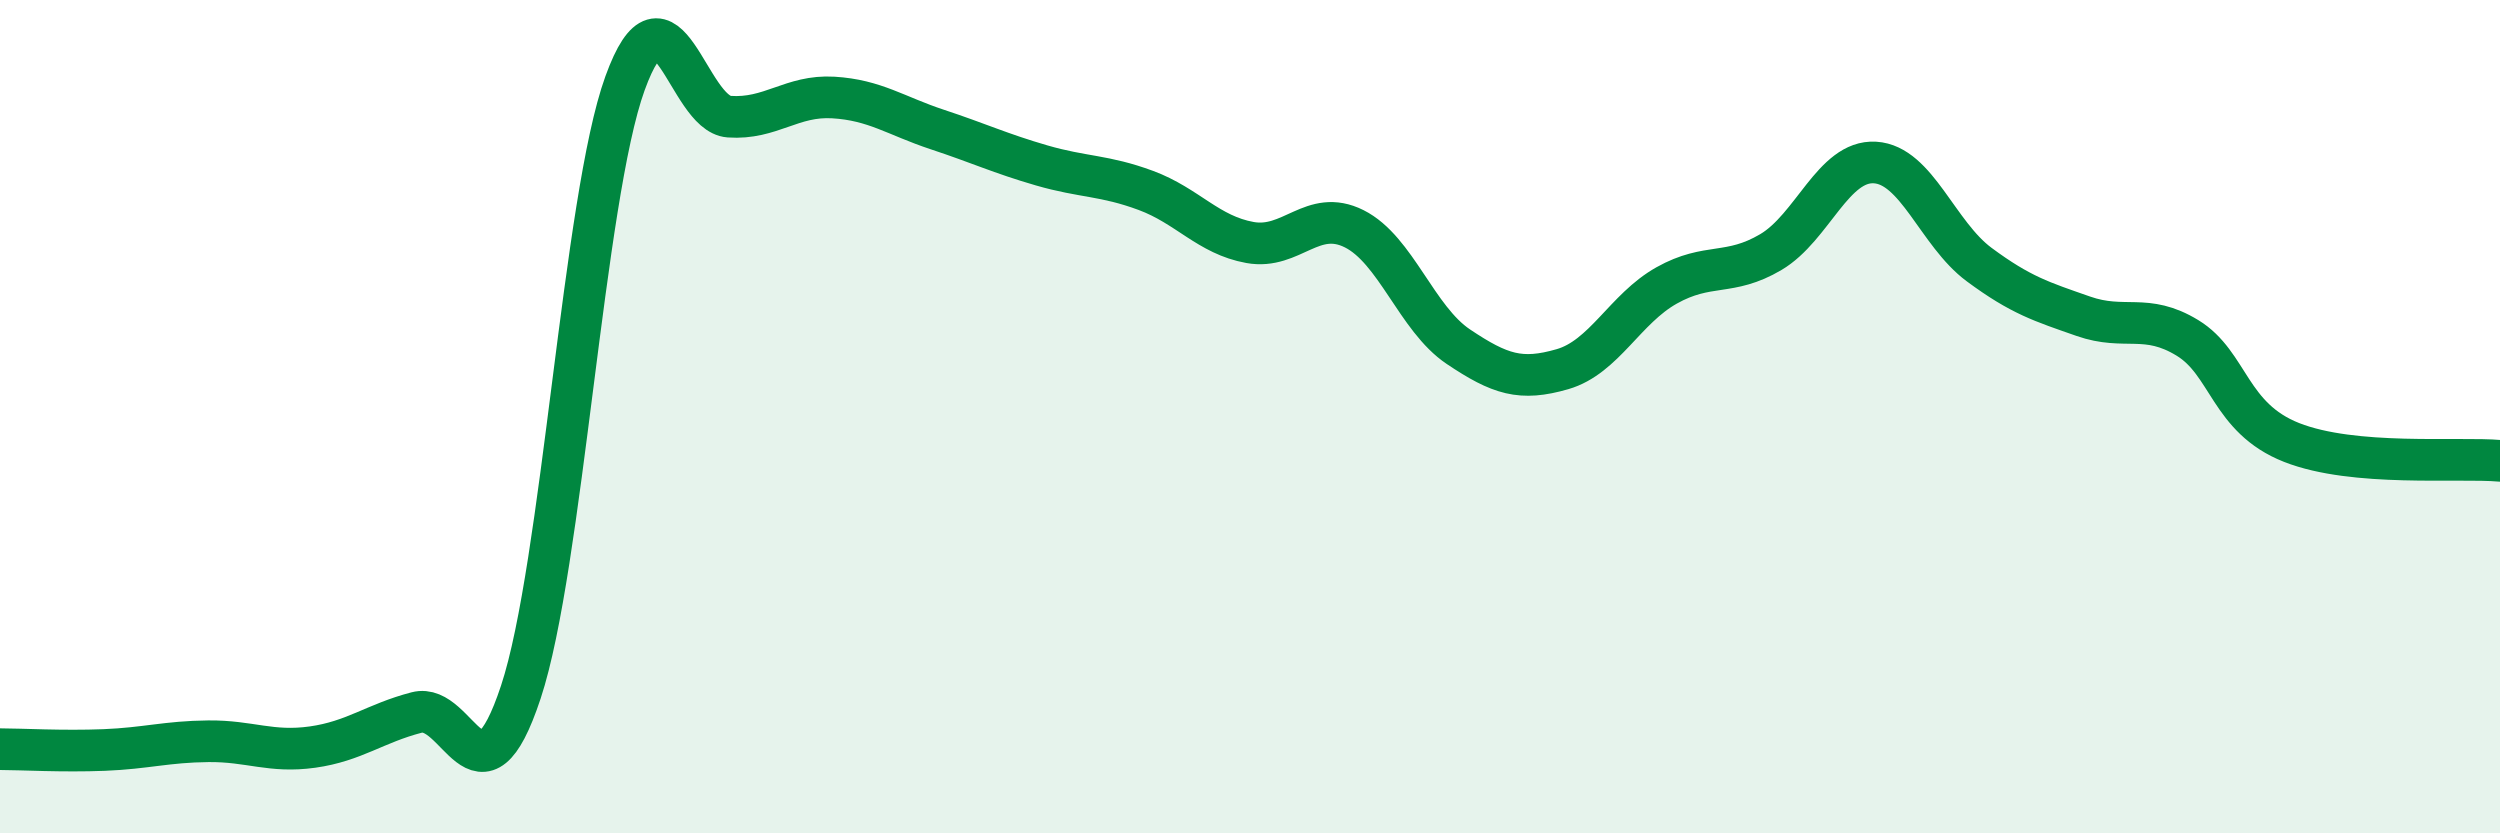
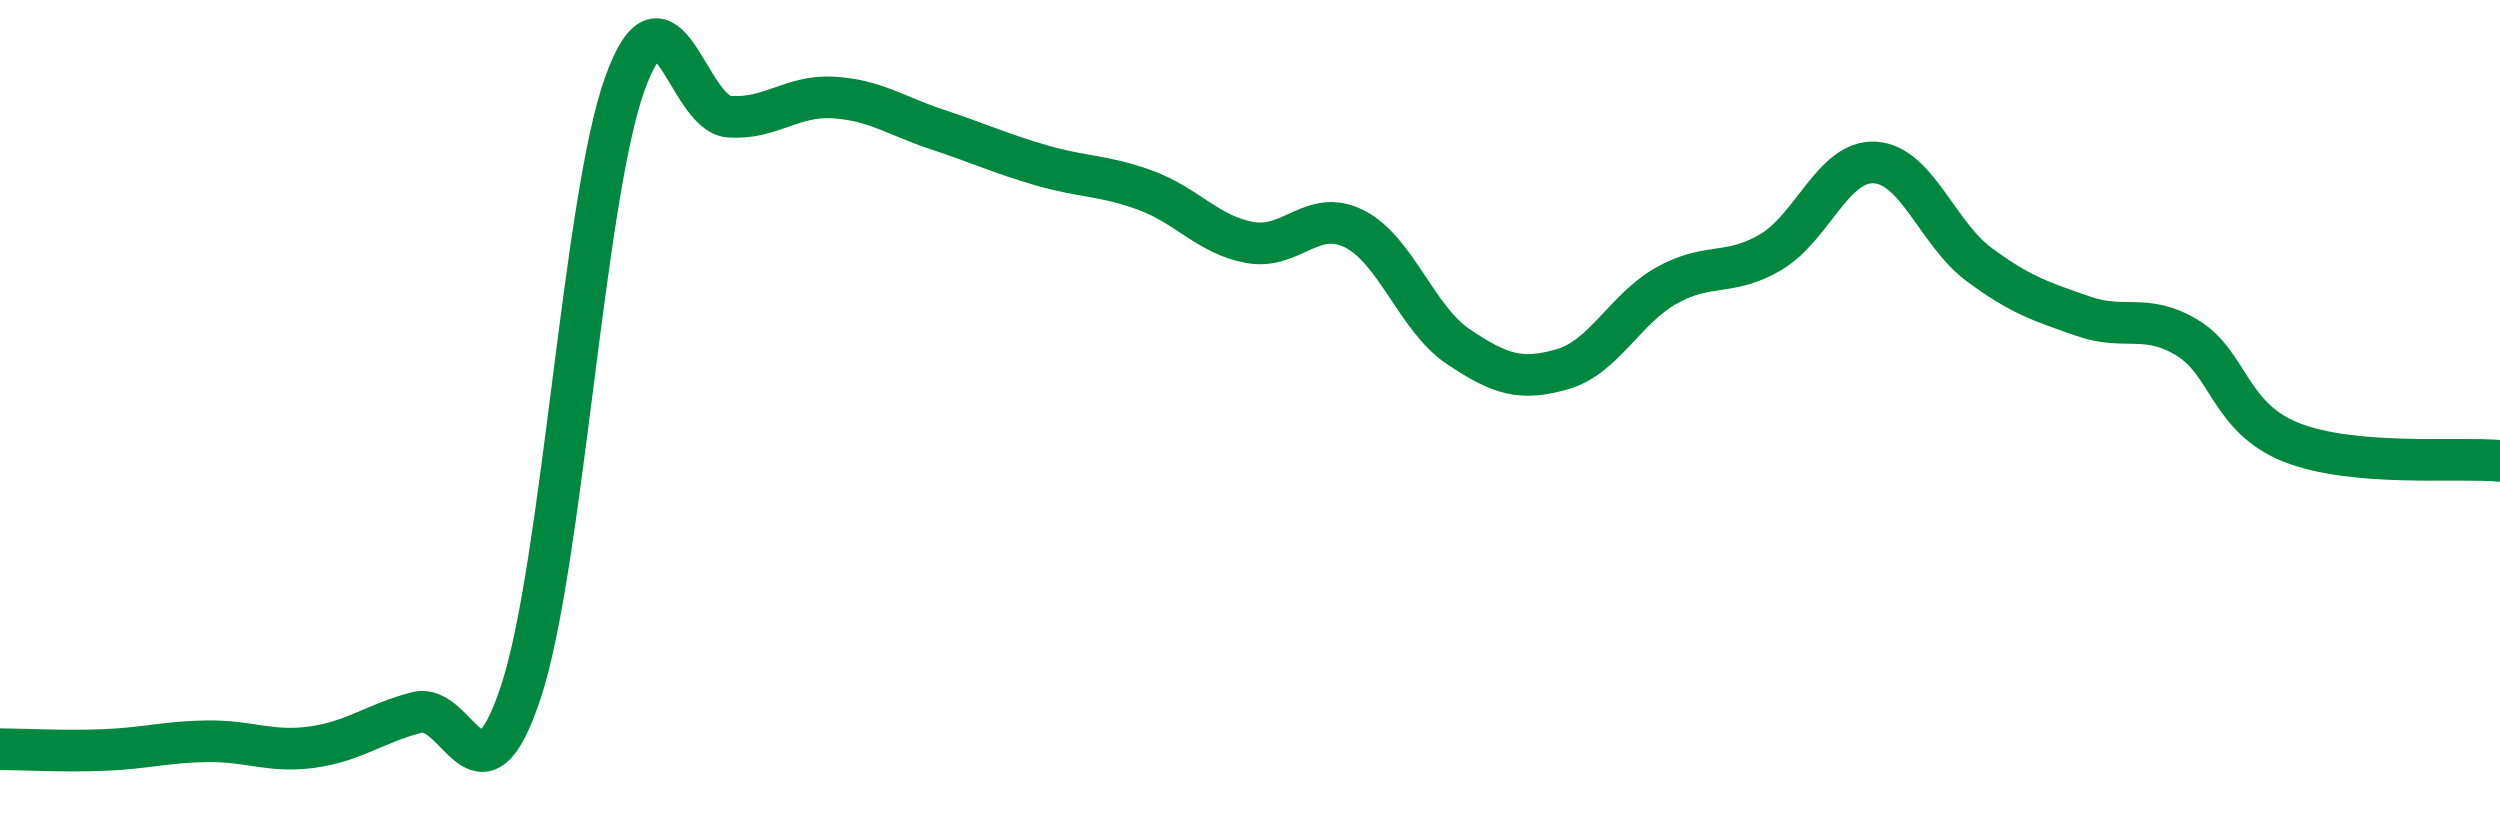
<svg xmlns="http://www.w3.org/2000/svg" width="60" height="20" viewBox="0 0 60 20">
-   <path d="M 0,17.98 C 0.5,17.98 1.5,18.04 2.5,18 C 3.5,17.96 4,17.8 5,17.79 C 6,17.78 6.5,18.07 7.5,17.93 C 8.5,17.79 9,17.36 10,17.1 C 11,16.84 11.5,19.63 12.5,16.61 C 13.5,13.59 14,4.76 15,2 C 16,-0.76 16.5,2.73 17.5,2.8 C 18.5,2.87 19,2.28 20,2.34 C 21,2.4 21.5,2.78 22.5,3.11 C 23.5,3.44 24,3.68 25,3.97 C 26,4.26 26.5,4.2 27.5,4.57 C 28.5,4.94 29,5.64 30,5.82 C 31,6 31.5,4.99 32.5,5.49 C 33.5,5.99 34,7.65 35,8.32 C 36,8.99 36.5,9.15 37.5,8.86 C 38.5,8.57 39,7.41 40,6.85 C 41,6.29 41.5,6.64 42.5,6.05 C 43.5,5.46 44,3.84 45,3.9 C 46,3.96 46.5,5.61 47.5,6.35 C 48.5,7.09 49,7.24 50,7.59 C 51,7.94 51.5,7.5 52.5,8.11 C 53.5,8.72 53.5,10.03 55,10.62 C 56.5,11.21 59,10.97 60,11.06L60 20L0 20Z" fill="#008740" opacity="0.1" stroke-linecap="round" stroke-linejoin="round" />
  <path d="M 0,17.98 C 0.5,17.98 1.5,18.04 2.5,18 C 3.5,17.96 4,17.8 5,17.79 C 6,17.78 6.5,18.07 7.5,17.93 C 8.5,17.79 9,17.36 10,17.1 C 11,16.84 11.5,19.63 12.5,16.61 C 13.5,13.59 14,4.76 15,2 C 16,-0.76 16.5,2.73 17.5,2.8 C 18.5,2.87 19,2.28 20,2.34 C 21,2.4 21.5,2.78 22.5,3.11 C 23.5,3.44 24,3.68 25,3.97 C 26,4.26 26.5,4.2 27.5,4.57 C 28.5,4.94 29,5.64 30,5.82 C 31,6 31.5,4.99 32.5,5.49 C 33.5,5.99 34,7.65 35,8.32 C 36,8.99 36.5,9.15 37.5,8.86 C 38.5,8.57 39,7.41 40,6.85 C 41,6.29 41.5,6.64 42.5,6.05 C 43.5,5.46 44,3.84 45,3.9 C 46,3.96 46.5,5.61 47.5,6.35 C 48.5,7.09 49,7.24 50,7.59 C 51,7.94 51.5,7.5 52.5,8.11 C 53.5,8.72 53.5,10.03 55,10.62 C 56.5,11.21 59,10.97 60,11.06" stroke="#008740" stroke-width="1" fill="none" stroke-linecap="round" stroke-linejoin="round" />
</svg>